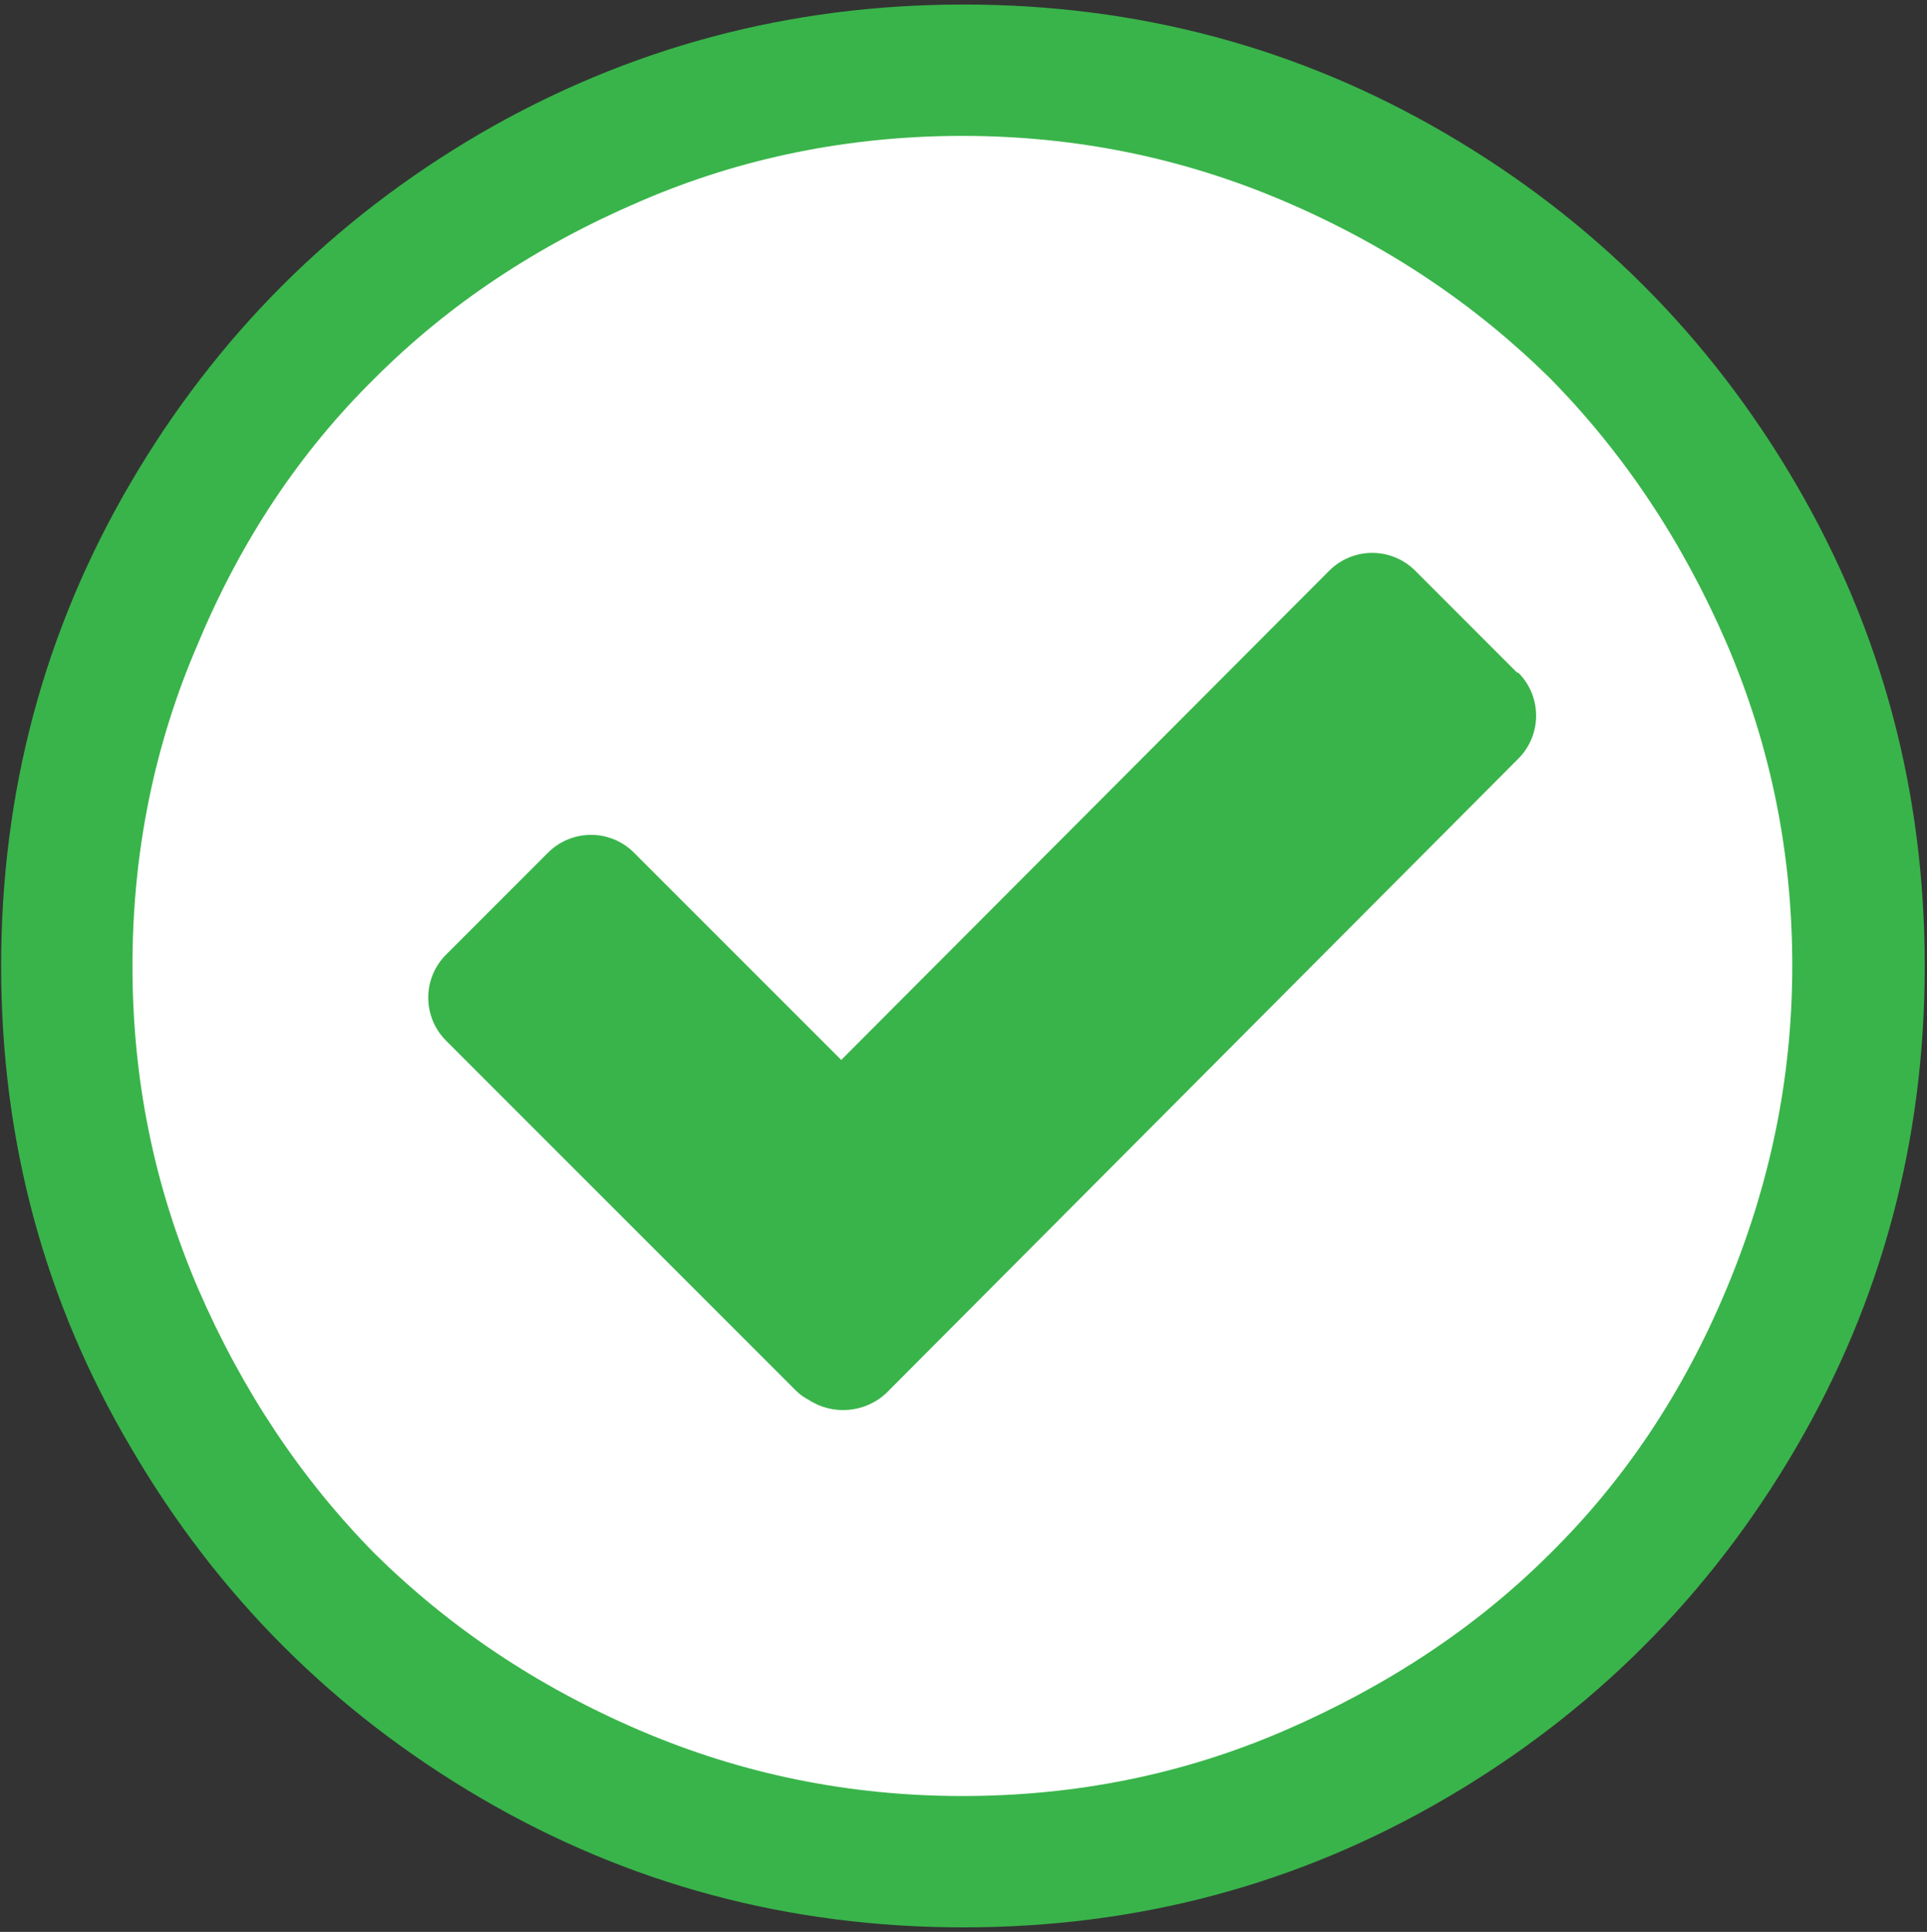
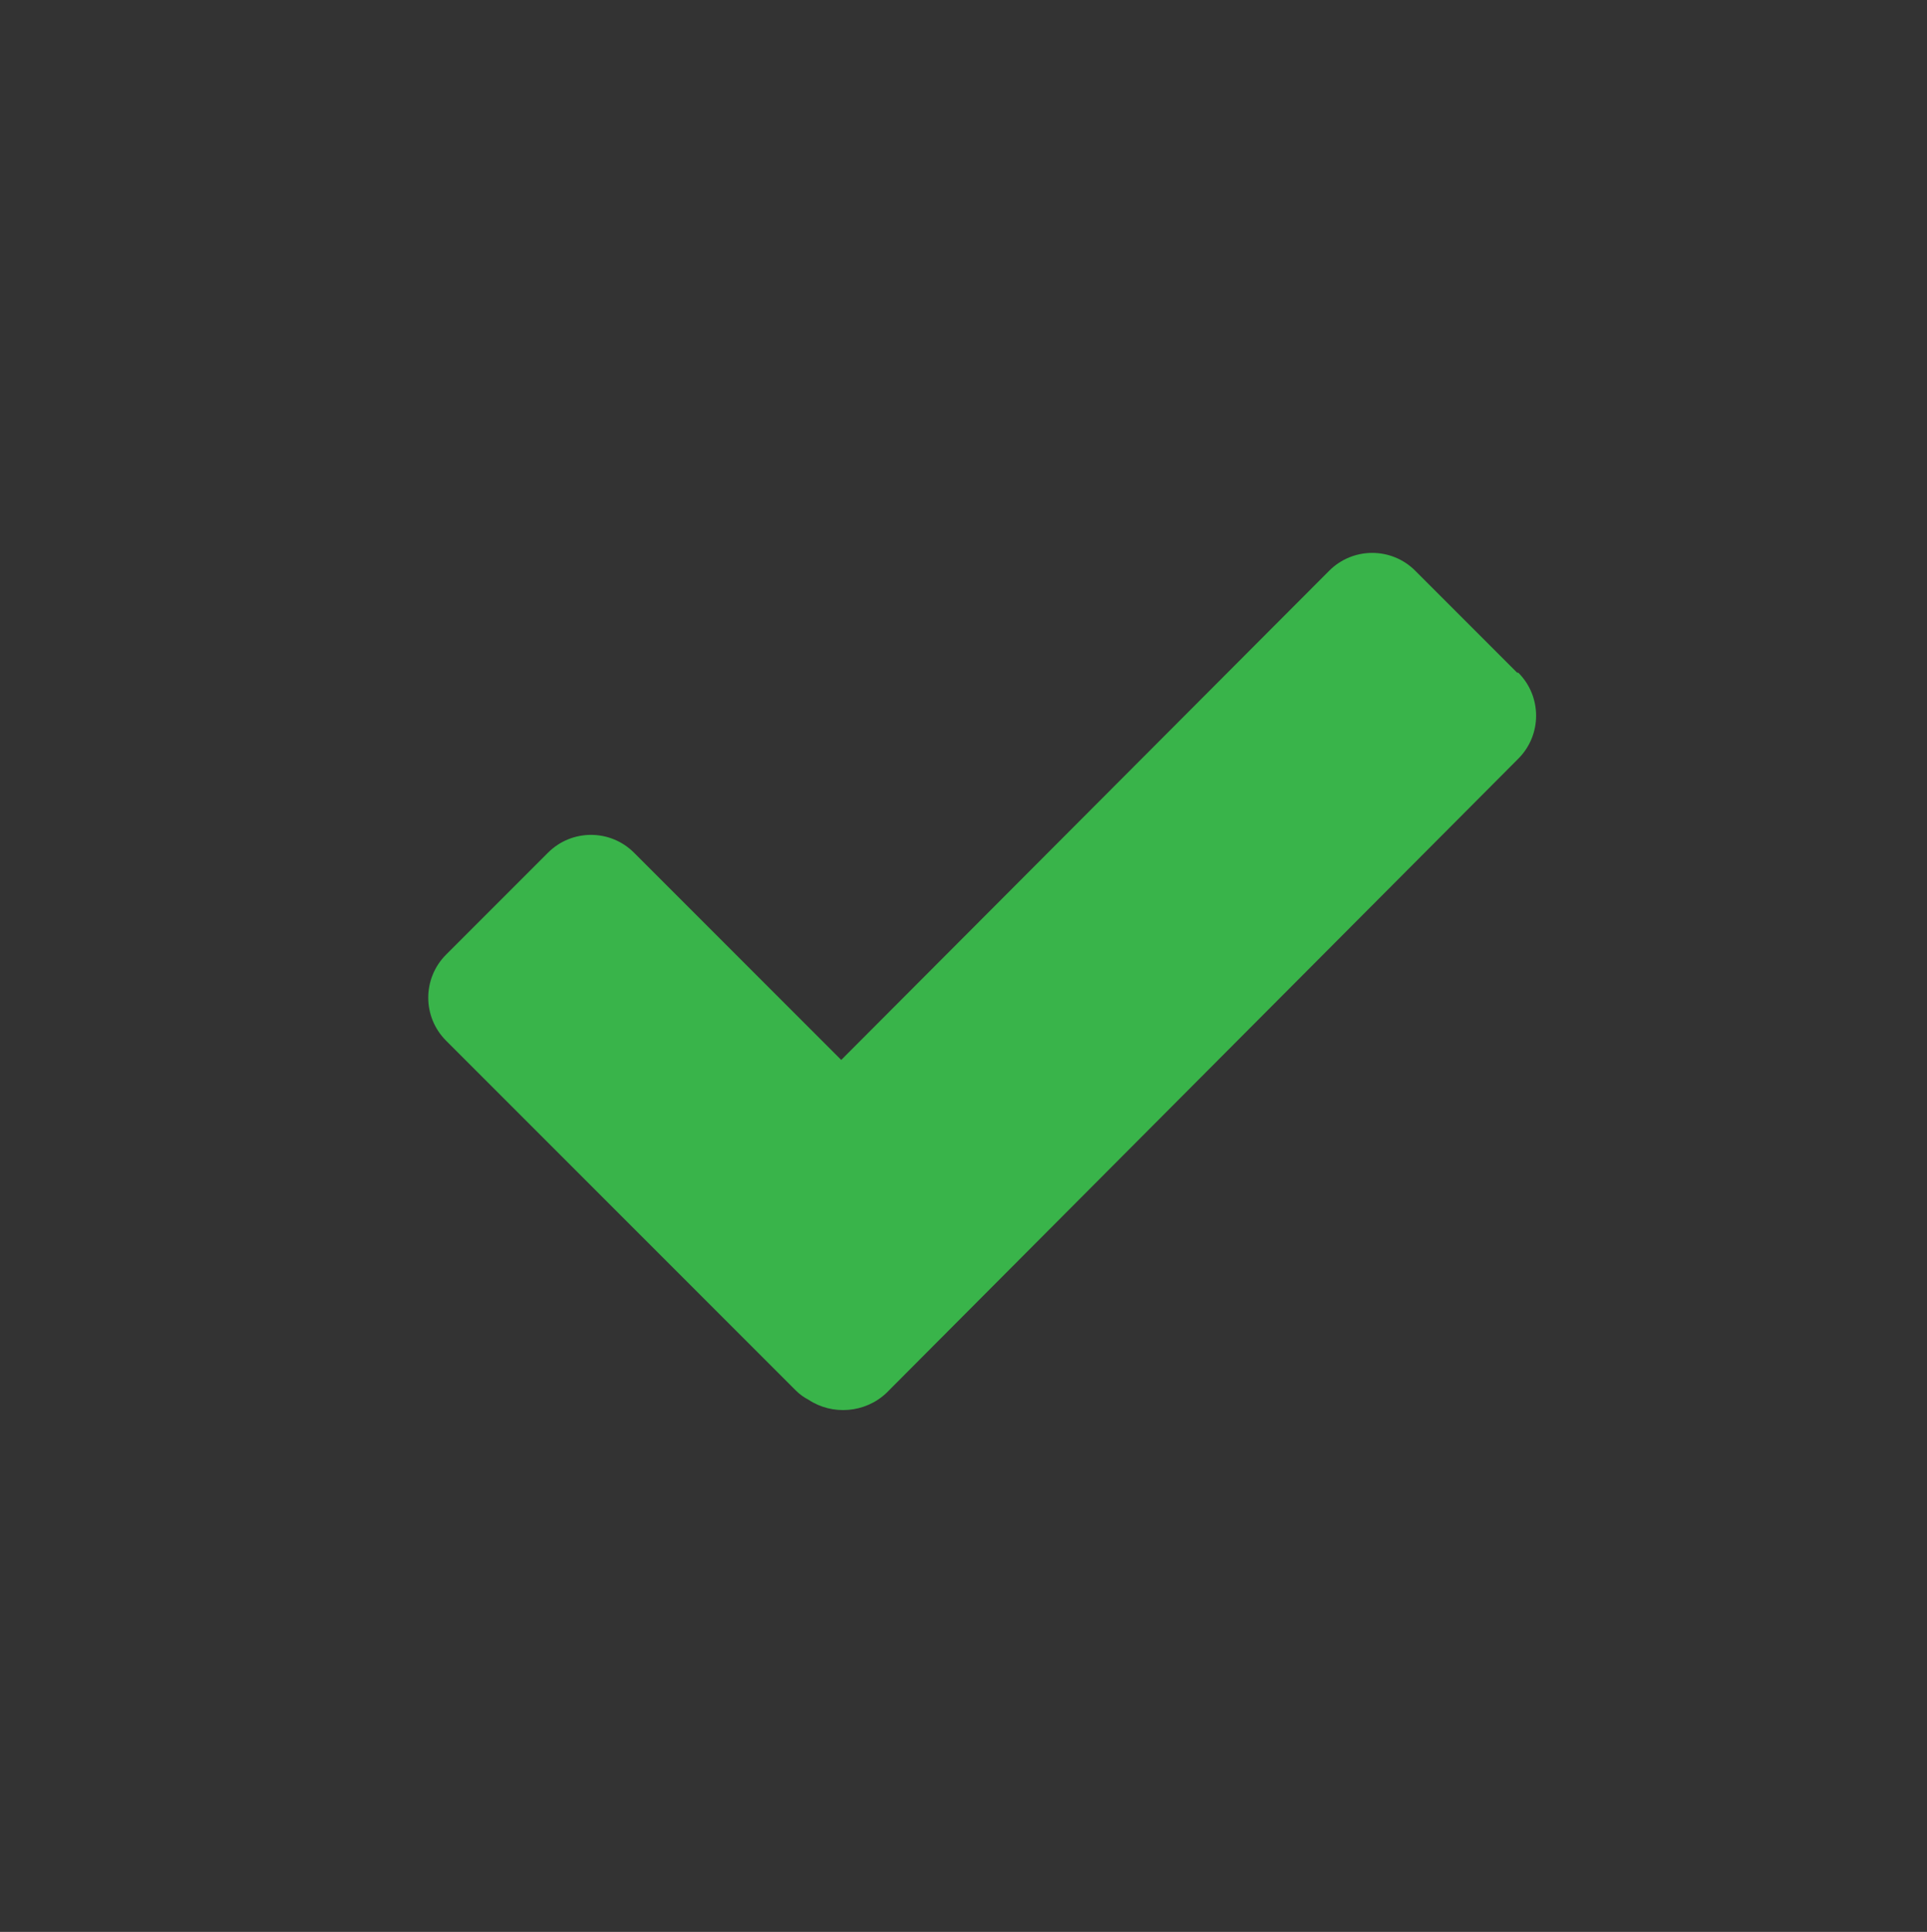
<svg xmlns="http://www.w3.org/2000/svg" id="Layer_1" version="1.1" viewBox="0 0 170.2 170.6">
  <rect x="0" y="0" width="170.2" height="170.6" fill="#333333" stroke="none" />
  <defs>
    <style> .st0 { fill: #fff; } .st1 { fill: #39b44a; } </style>
  </defs>
  <g>
-     <path class="st1" d="M170,85.3c0,15.4-3.8,29.6-11.4,42.6-7.6,13-17.9,23.3-30.9,30.9-13,7.6-27.2,11.4-42.6,11.4s-29.6-3.8-42.6-11.4c-13-7.6-23.3-17.9-30.9-30.9C3.9,114.9.1,100.7.1,85.3s3.8-29.6,11.4-42.6,17.9-23.3,30.9-30.9C55.5,4.2,69.7.4,85.1.4s29.6,3.8,42.6,11.4c13,7.6,23.3,17.9,30.9,30.9,7.6,13,11.4,27.2,11.4,42.6h0Z" />
-     <path class="st0" d="M85,158.6c10,0,19.5-1.9,28.5-5.8s16.9-9.1,23.4-15.6c6.6-6.5,11.8-14.3,15.6-23.4s5.8-18.5,5.8-28.5-1.9-19.4-5.8-28.5c-3.9-9-9.1-16.8-15.6-23.4-6.6-6.5-14.3-11.7-23.4-15.6-9.1-3.9-18.6-5.8-28.5-5.8s-19.5,1.9-28.5,5.8c-9.1,3.9-16.9,9.1-23.4,15.6-6.6,6.5-11.8,14.3-15.6,23.4-3.9,9-5.8,18.5-5.8,28.5s1.9,19.4,5.8,28.5c3.9,9,9.1,16.8,15.6,23.4,6.6,6.5,14.3,11.7,23.4,15.6,9.1,3.9,18.6,5.8,28.5,5.8h0Z" />
-   </g>
+     </g>
  <path class="st1" d="M134,59.4l-9-9c-2.1-2.1-5.5-2.1-7.6,0l-43.1,43.2-18.3-18.3c-2.1-2.1-5.5-2.1-7.6,0l-9,9c-2.1,2.1-2.1,5.5,0,7.6l30.9,30.9c.3.3.7.6,1.1.8,2.1,1.4,5,1.2,6.9-.6l55.8-56c2.1-2.1,2.1-5.5,0-7.6h0Z" />
</svg>